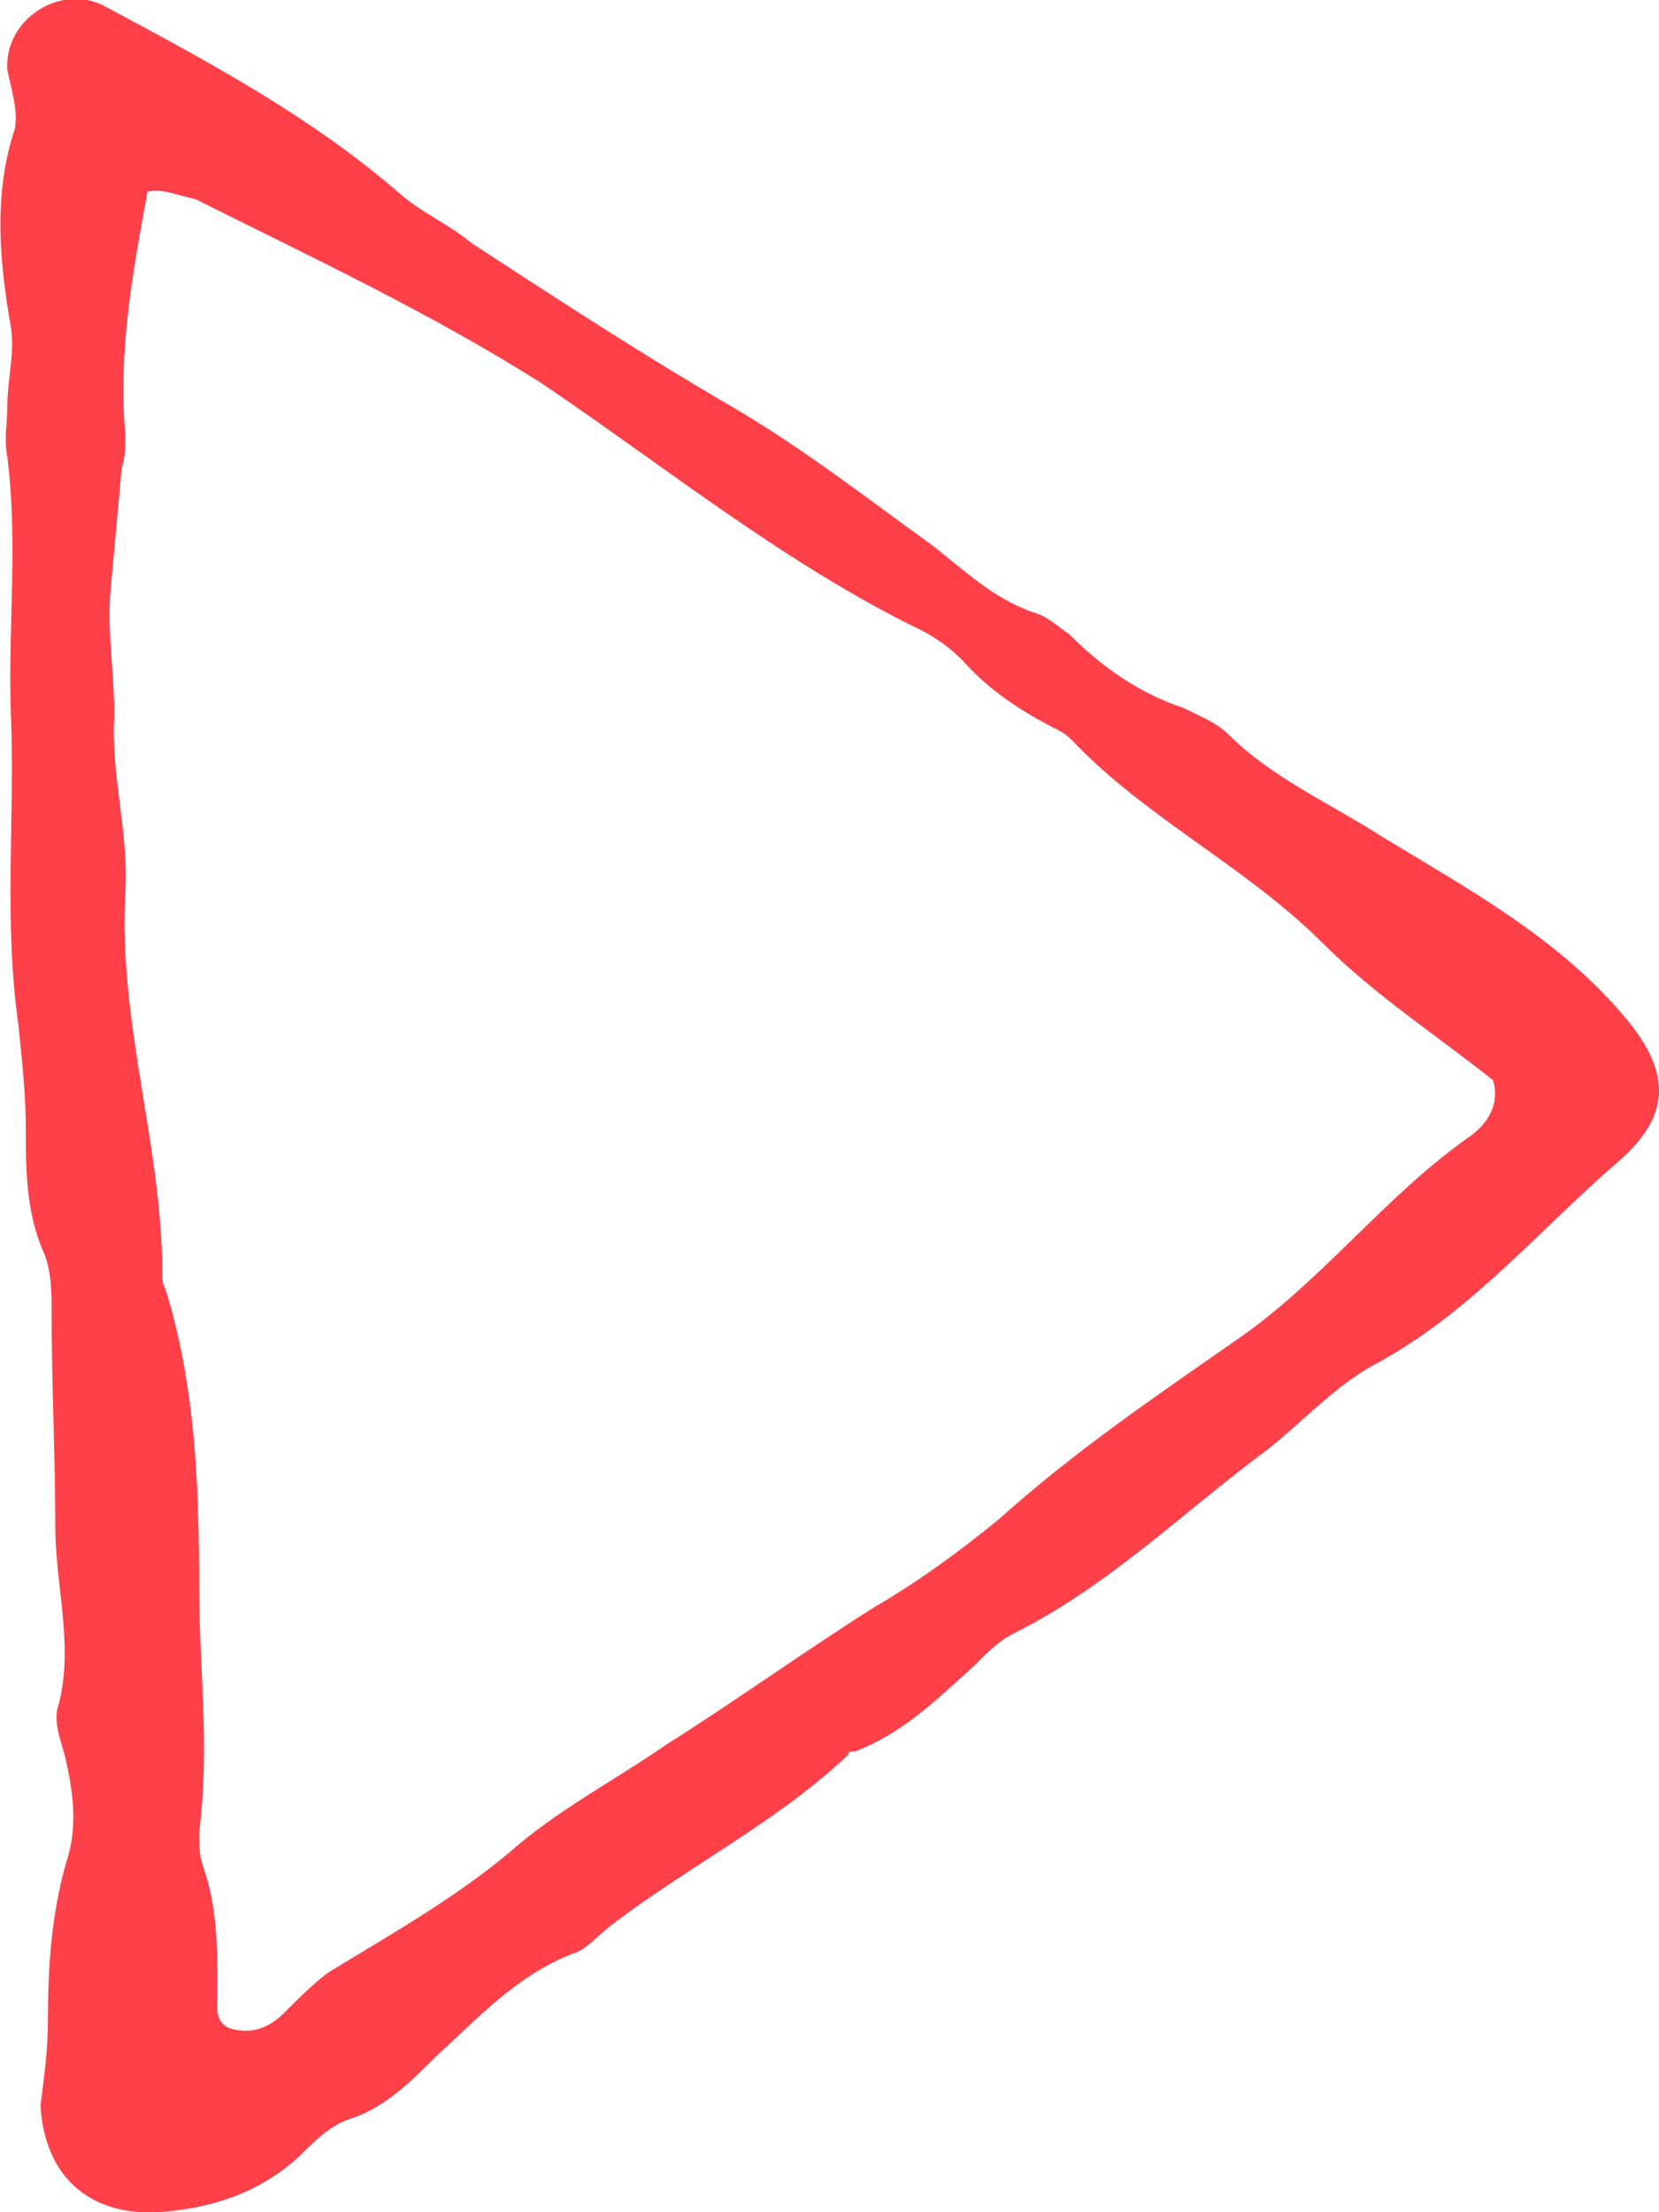
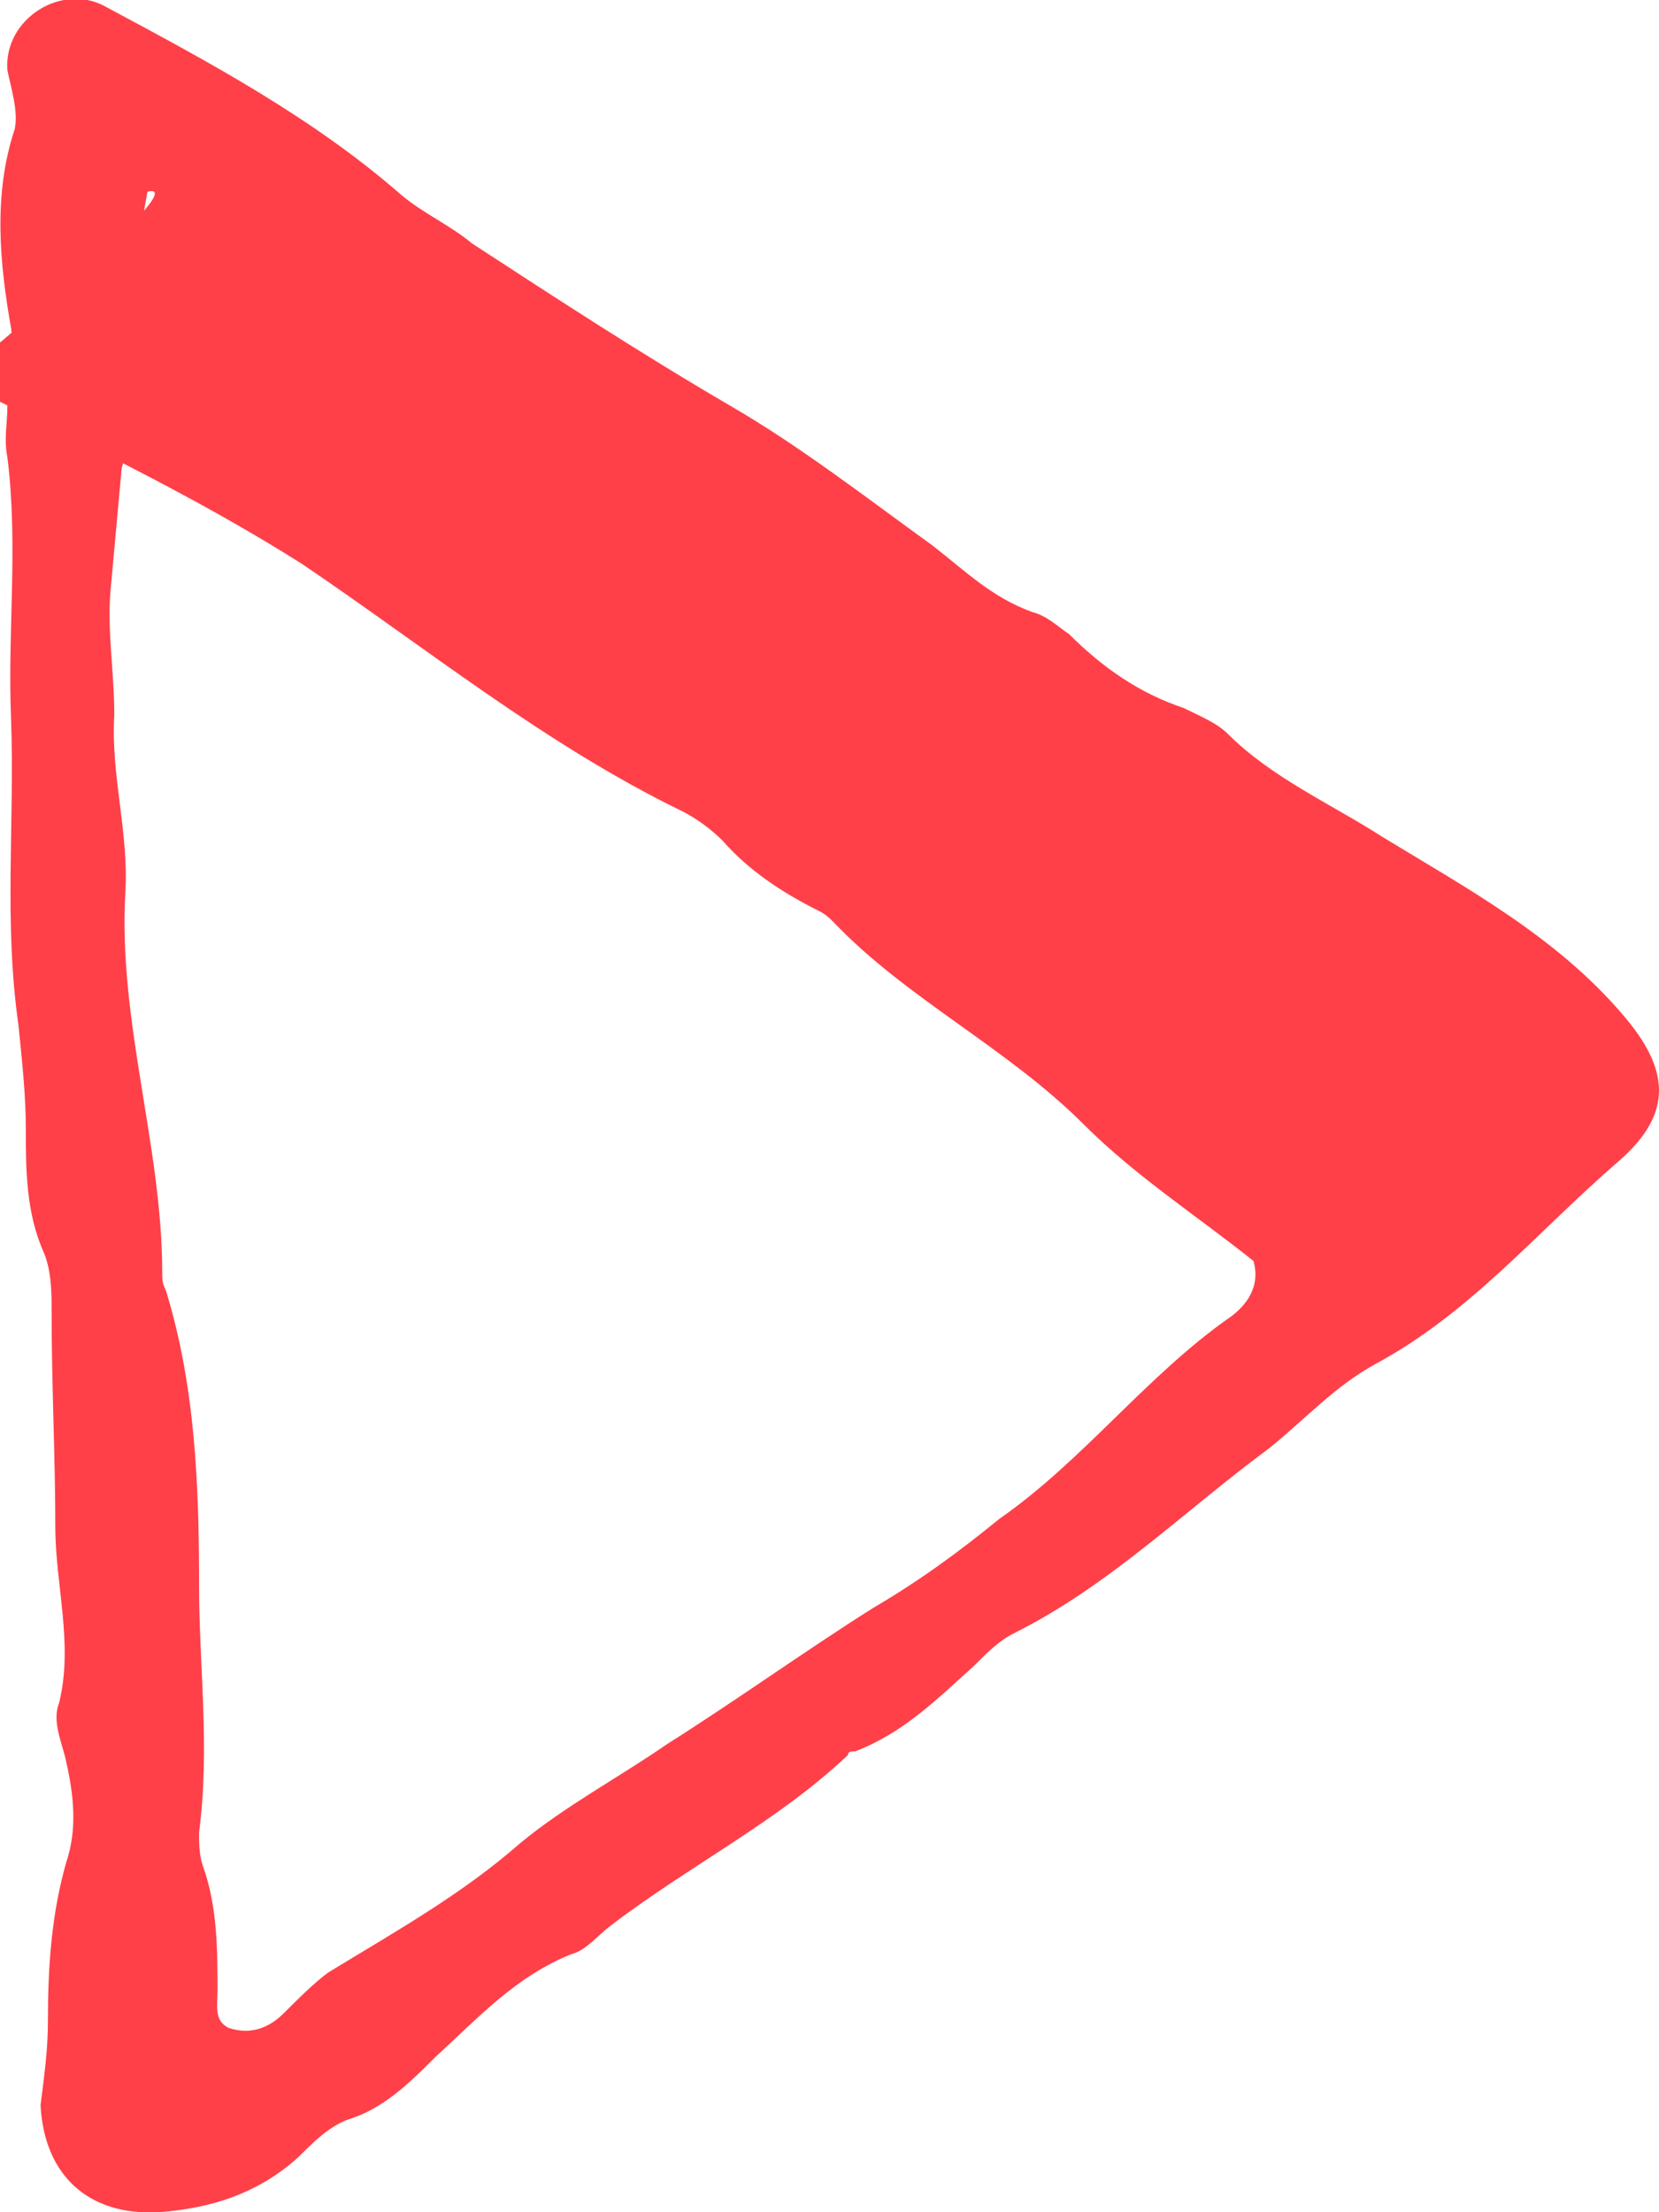
<svg xmlns="http://www.w3.org/2000/svg" version="1.1" id="レイヤー_1" x="0px" y="0px" viewBox="0 0 45 60" style="enable-background:new 0 0 45 60;" xml:space="preserve">
  <style type="text/css">
	.st0{fill:#FF4049;}
</style>
-   <path class="st0" d="M1.3,54.8c0-1.5,0.1-2.9,0.5-4.3c0.3-0.9,0.2-1.8,0-2.7c-0.1-0.5-0.4-1.1-0.2-1.6c0.4-1.6-0.1-3.2-0.1-4.8  c0-1.9-0.1-3.8-0.1-5.8c0-0.5,0-1.1-0.2-1.6c-0.5-1.1-0.5-2.3-0.5-3.4c0-0.9-0.1-1.8-0.2-2.8c-0.4-2.8-0.1-5.5-0.2-8.3  c-0.1-2.4,0.2-4.7-0.1-7.1c-0.1-0.5,0-0.9,0-1.4c0-0.7,0.2-1.4,0.1-2.1C0,7.2-0.2,5.3,0.4,3.5c0.1-0.5-0.1-1.1-0.2-1.6  C0.1,0.5,1.7-0.5,2.9,0.2c2.8,1.5,5.6,3,8,5.1c0.6,0.5,1.3,0.8,1.9,1.3c2.3,1.5,4.6,3,7,4.4c1.9,1.1,3.7,2.5,5.5,3.8  c0.9,0.7,1.6,1.4,2.7,1.8c0.4,0.1,0.7,0.4,1,0.6c0.9,0.9,1.9,1.6,3.1,2c0.4,0.2,0.9,0.4,1.2,0.7c1.2,1.2,2.8,1.9,4.2,2.8  c2.3,1.4,4.7,2.7,6.5,4.8c1.3,1.5,1.4,2.7-0.1,4c-2.2,1.9-4,4.1-6.6,5.5c-1.1,0.6-1.9,1.5-2.9,2.3c-2.3,1.7-4.3,3.7-6.9,5  c-0.4,0.2-0.7,0.5-1.1,0.9c-1,0.9-1.9,1.8-3.2,2.3c-0.1,0-0.2,0-0.2,0.1c-1.9,1.8-4.3,3-6.4,4.6c-0.4,0.3-0.7,0.7-1.1,0.8  c-1.5,0.6-2.5,1.7-3.7,2.8c-0.7,0.7-1.4,1.4-2.4,1.7c-0.5,0.2-0.9,0.6-1.3,1c-1.1,1-2.4,1.4-3.8,1.5c-1.9,0.1-3.1-1-3.2-2.9  C1.2,56.3,1.3,55.6,1.3,54.8z M4,5.2c-0.4,2.2-0.8,4.3-0.6,6.6c0,0.3,0,0.6-0.1,0.9C3.2,13.8,3.1,14.9,3,16  c-0.1,1.1,0.1,2.2,0.1,3.4c-0.1,1.6,0.4,3.2,0.3,4.8c-0.2,3.5,1,6.9,1,10.3c0,0.2,0,0.3,0.1,0.5c0.8,2.6,0.9,5.3,0.9,8  c0,2.2,0.3,4.4,0,6.7c0,0.3,0,0.6,0.1,0.9c0.4,1.1,0.4,2.3,0.4,3.4c0,0.4-0.1,0.8,0.3,1c0.6,0.2,1.1,0,1.5-0.4  c0.4-0.4,0.8-0.8,1.2-1.1c1.8-1.1,3.6-2.1,5.2-3.5c1.2-1,2.7-1.8,4-2.7c1.9-1.2,3.7-2.5,5.6-3.7c1.2-0.7,2.3-1.5,3.4-2.4  c2-1.8,4.2-3.3,6.5-4.9c2.3-1.6,4-3.9,6.3-5.5c0.4-0.3,0.8-0.8,0.6-1.5c-1.5-1.2-3.2-2.3-4.6-3.7c-2.1-2.1-4.8-3.4-6.8-5.5  c-0.1-0.1-0.2-0.2-0.4-0.3c-1-0.5-1.9-1.1-2.6-1.9c-0.3-0.3-0.7-0.6-1.1-0.8c-3.7-1.8-6.9-4.4-10.3-6.7c-3-1.9-6.2-3.4-9.4-5  C4.8,5.3,4.4,5.1,4,5.2z" />
+   <path class="st0" d="M1.3,54.8c0-1.5,0.1-2.9,0.5-4.3c0.3-0.9,0.2-1.8,0-2.7c-0.1-0.5-0.4-1.1-0.2-1.6c0.4-1.6-0.1-3.2-0.1-4.8  c0-1.9-0.1-3.8-0.1-5.8c0-0.5,0-1.1-0.2-1.6c-0.5-1.1-0.5-2.3-0.5-3.4c0-0.9-0.1-1.8-0.2-2.8c-0.4-2.8-0.1-5.5-0.2-8.3  c-0.1-2.4,0.2-4.7-0.1-7.1c-0.1-0.5,0-0.9,0-1.4c0-0.7,0.2-1.4,0.1-2.1C0,7.2-0.2,5.3,0.4,3.5c0.1-0.5-0.1-1.1-0.2-1.6  C0.1,0.5,1.7-0.5,2.9,0.2c2.8,1.5,5.6,3,8,5.1c0.6,0.5,1.3,0.8,1.9,1.3c2.3,1.5,4.6,3,7,4.4c1.9,1.1,3.7,2.5,5.5,3.8  c0.9,0.7,1.6,1.4,2.7,1.8c0.4,0.1,0.7,0.4,1,0.6c0.9,0.9,1.9,1.6,3.1,2c0.4,0.2,0.9,0.4,1.2,0.7c1.2,1.2,2.8,1.9,4.2,2.8  c2.3,1.4,4.7,2.7,6.5,4.8c1.3,1.5,1.4,2.7-0.1,4c-2.2,1.9-4,4.1-6.6,5.5c-1.1,0.6-1.9,1.5-2.9,2.3c-2.3,1.7-4.3,3.7-6.9,5  c-0.4,0.2-0.7,0.5-1.1,0.9c-1,0.9-1.9,1.8-3.2,2.3c-0.1,0-0.2,0-0.2,0.1c-1.9,1.8-4.3,3-6.4,4.6c-0.4,0.3-0.7,0.7-1.1,0.8  c-1.5,0.6-2.5,1.7-3.7,2.8c-0.7,0.7-1.4,1.4-2.4,1.7c-0.5,0.2-0.9,0.6-1.3,1c-1.1,1-2.4,1.4-3.8,1.5c-1.9,0.1-3.1-1-3.2-2.9  C1.2,56.3,1.3,55.6,1.3,54.8z M4,5.2c-0.4,2.2-0.8,4.3-0.6,6.6c0,0.3,0,0.6-0.1,0.9C3.2,13.8,3.1,14.9,3,16  c-0.1,1.1,0.1,2.2,0.1,3.4c-0.1,1.6,0.4,3.2,0.3,4.8c-0.2,3.5,1,6.9,1,10.3c0,0.2,0,0.3,0.1,0.5c0.8,2.6,0.9,5.3,0.9,8  c0,2.2,0.3,4.4,0,6.7c0,0.3,0,0.6,0.1,0.9c0.4,1.1,0.4,2.3,0.4,3.4c0,0.4-0.1,0.8,0.3,1c0.6,0.2,1.1,0,1.5-0.4  c0.4-0.4,0.8-0.8,1.2-1.1c1.8-1.1,3.6-2.1,5.2-3.5c1.2-1,2.7-1.8,4-2.7c1.9-1.2,3.7-2.5,5.6-3.7c1.2-0.7,2.3-1.5,3.4-2.4  c2.3-1.6,4-3.9,6.3-5.5c0.4-0.3,0.8-0.8,0.6-1.5c-1.5-1.2-3.2-2.3-4.6-3.7c-2.1-2.1-4.8-3.4-6.8-5.5  c-0.1-0.1-0.2-0.2-0.4-0.3c-1-0.5-1.9-1.1-2.6-1.9c-0.3-0.3-0.7-0.6-1.1-0.8c-3.7-1.8-6.9-4.4-10.3-6.7c-3-1.9-6.2-3.4-9.4-5  C4.8,5.3,4.4,5.1,4,5.2z" />
</svg>